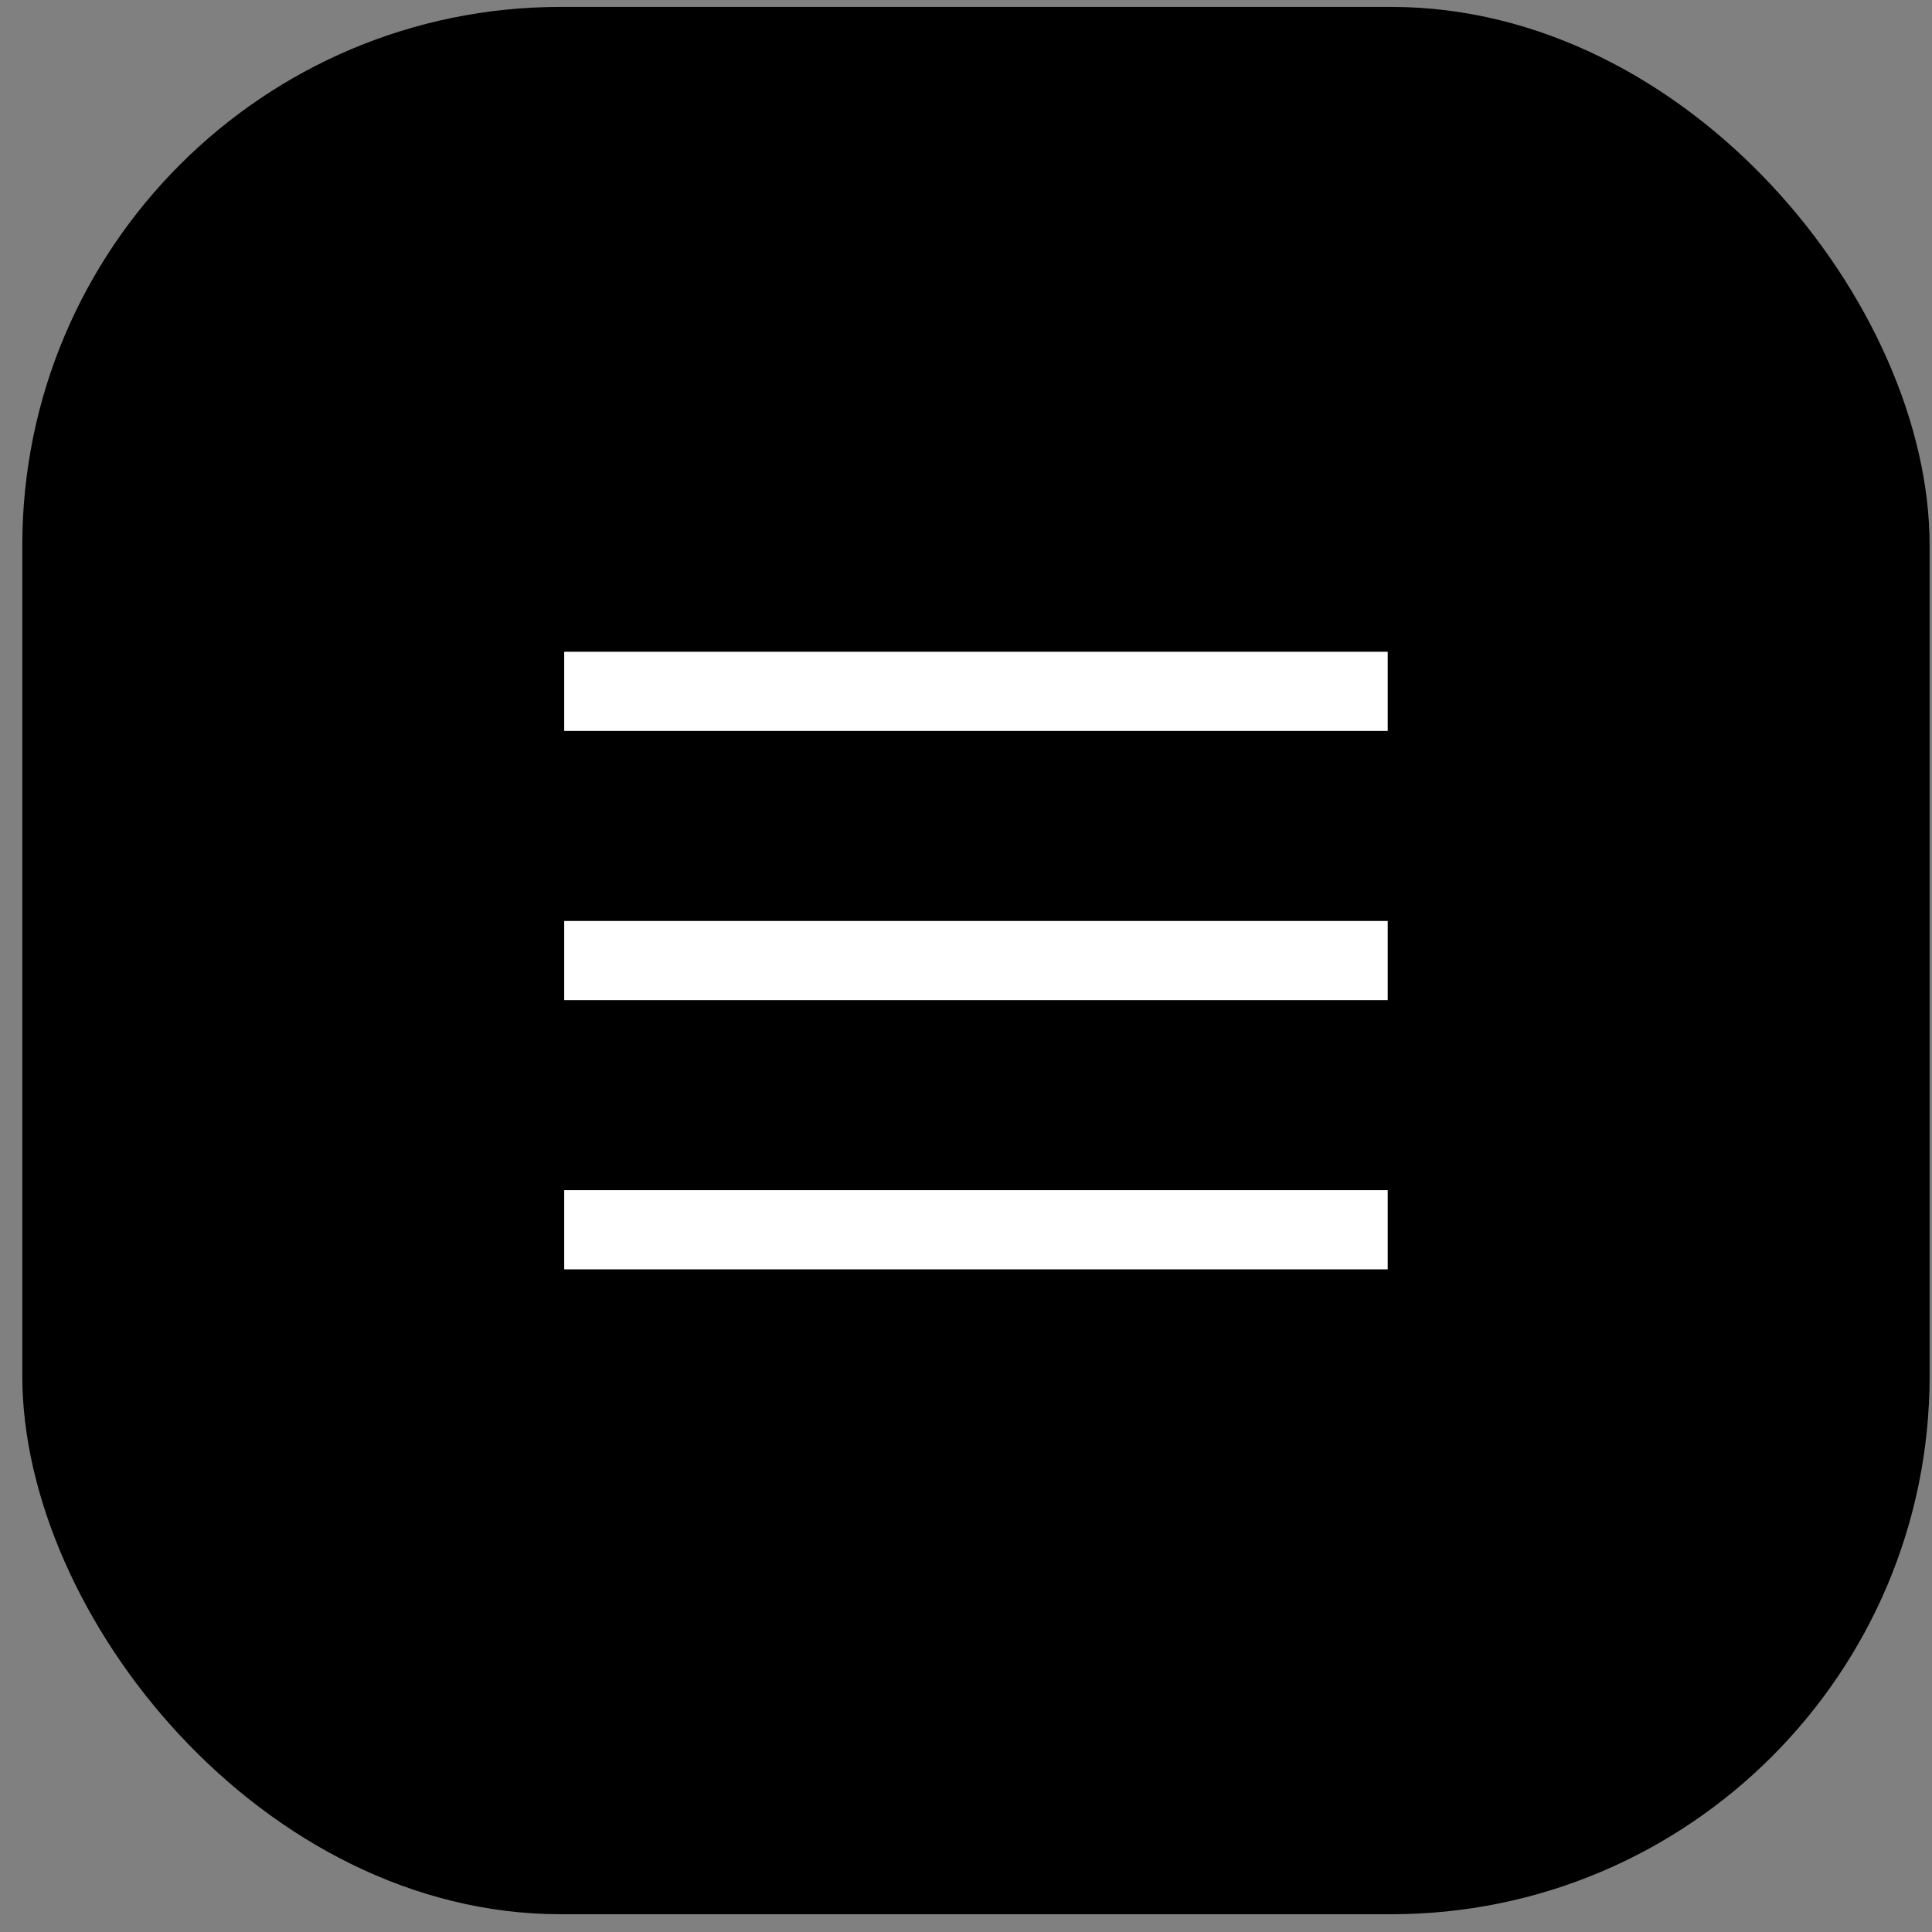
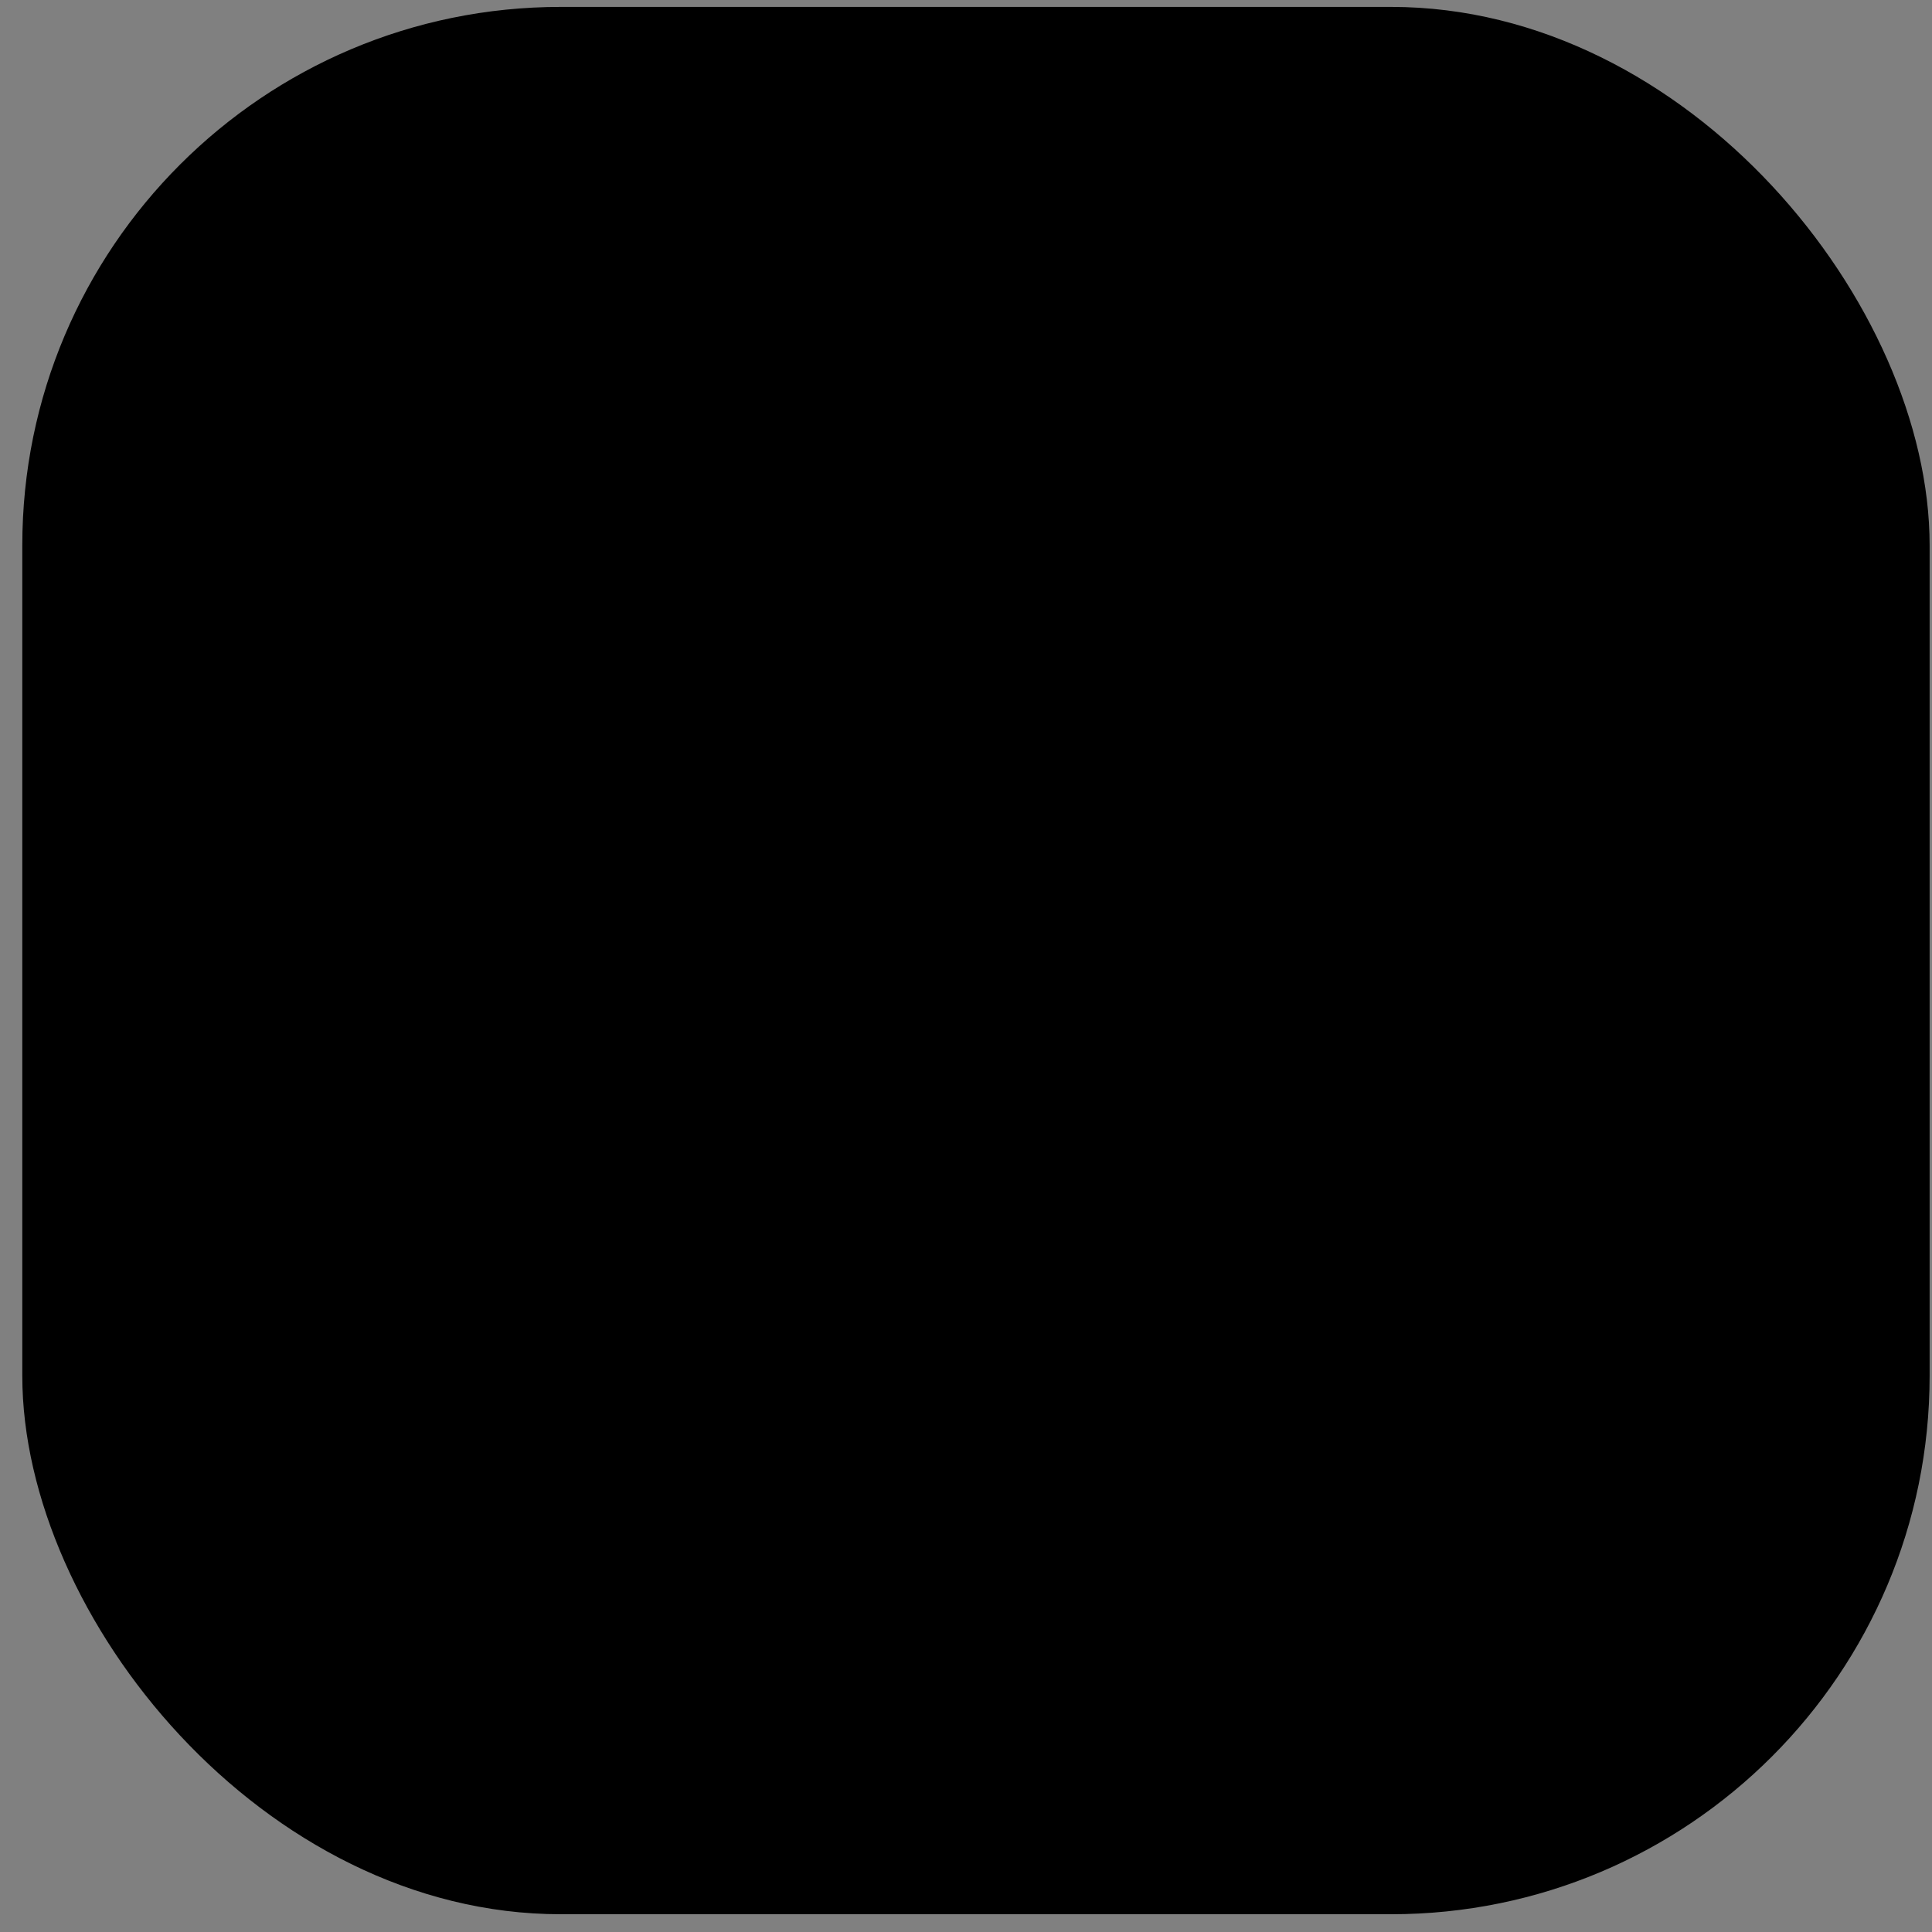
<svg xmlns="http://www.w3.org/2000/svg" width="61" height="61" viewBox="0 0 61 61" fill="none">
  <rect x="0" y="0" width="61" height="61" fill="#808080" stroke="none" />
  <rect x="0.704" y="0.218" width="60.221" height="60.221" rx="17" fill="black" />
-   <path d="M43.815 20.578V23.078H17.814V20.578H43.815Z" fill="white" />
-   <path d="M43.815 29.078V31.578H17.814V29.078H43.815Z" fill="white" />
-   <path d="M43.815 37.578V40.078H17.814V37.578H43.815Z" fill="white" />
</svg>